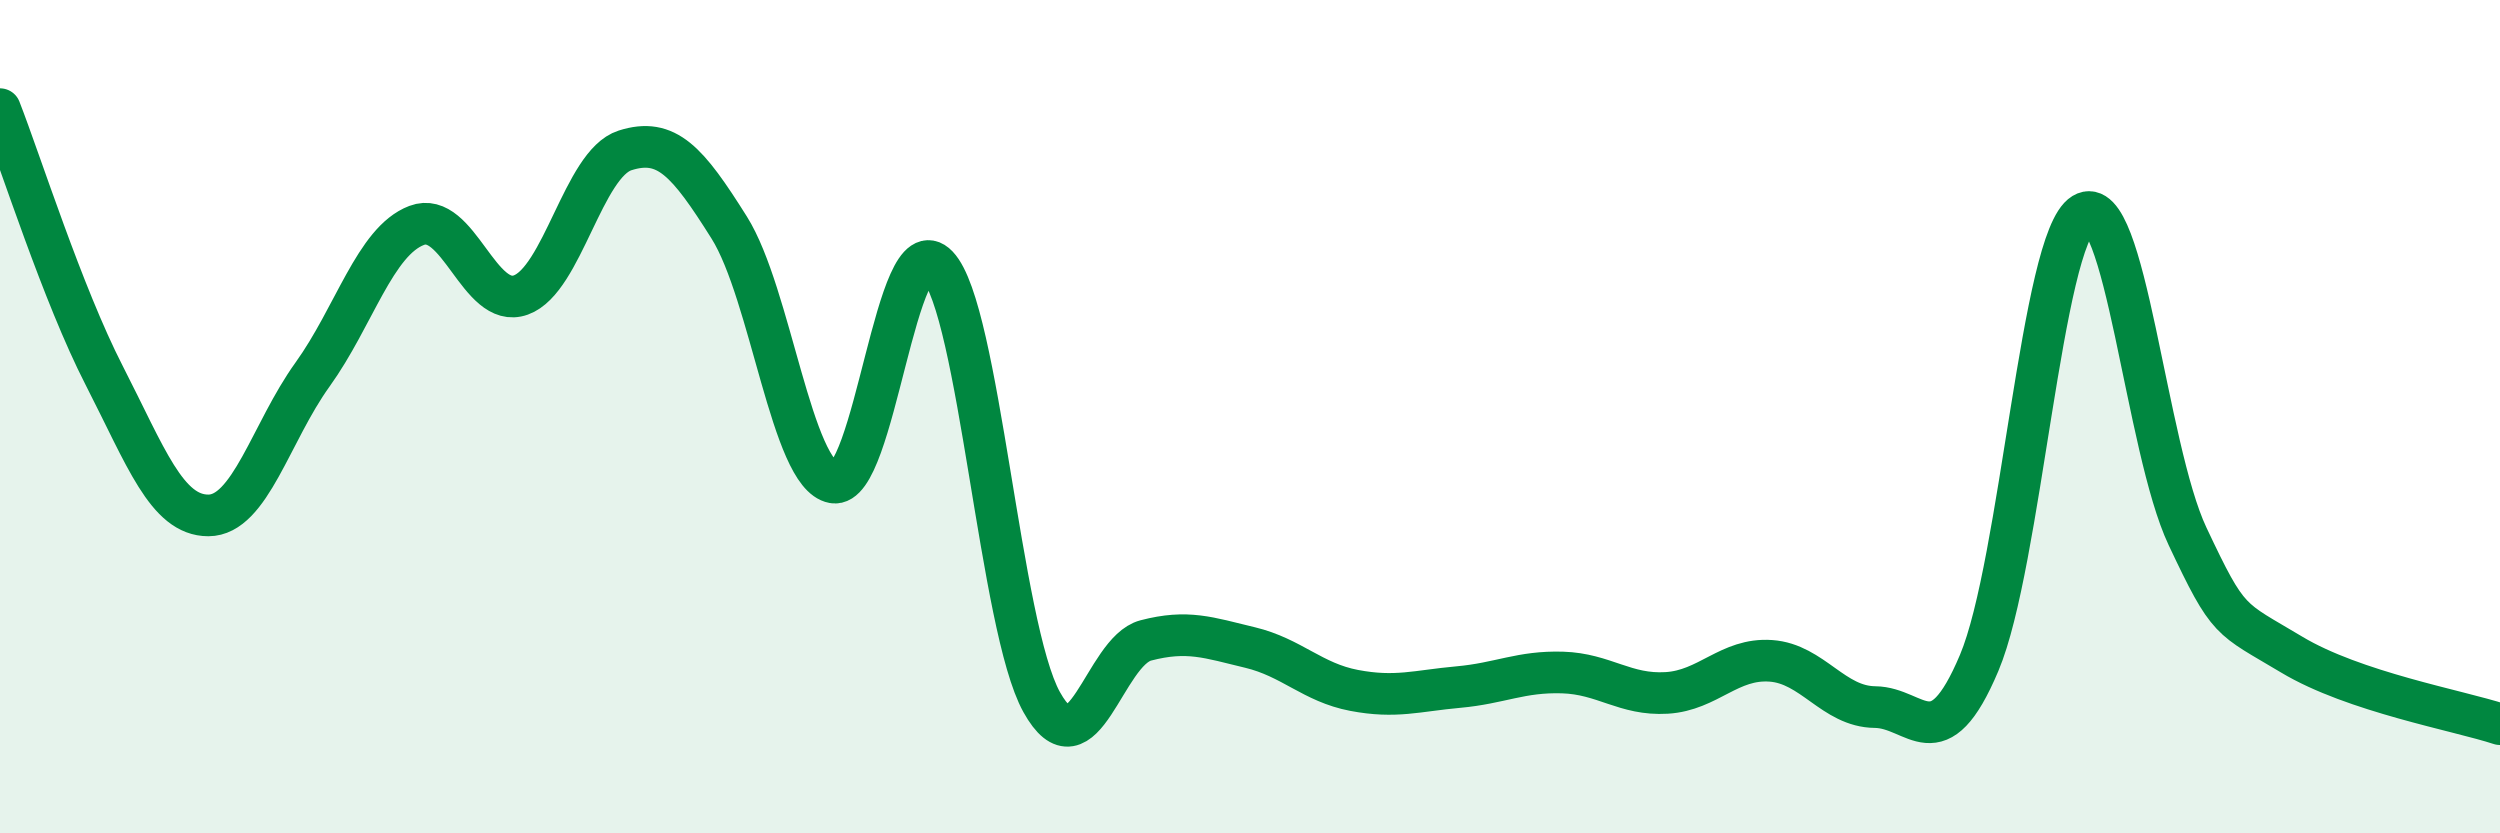
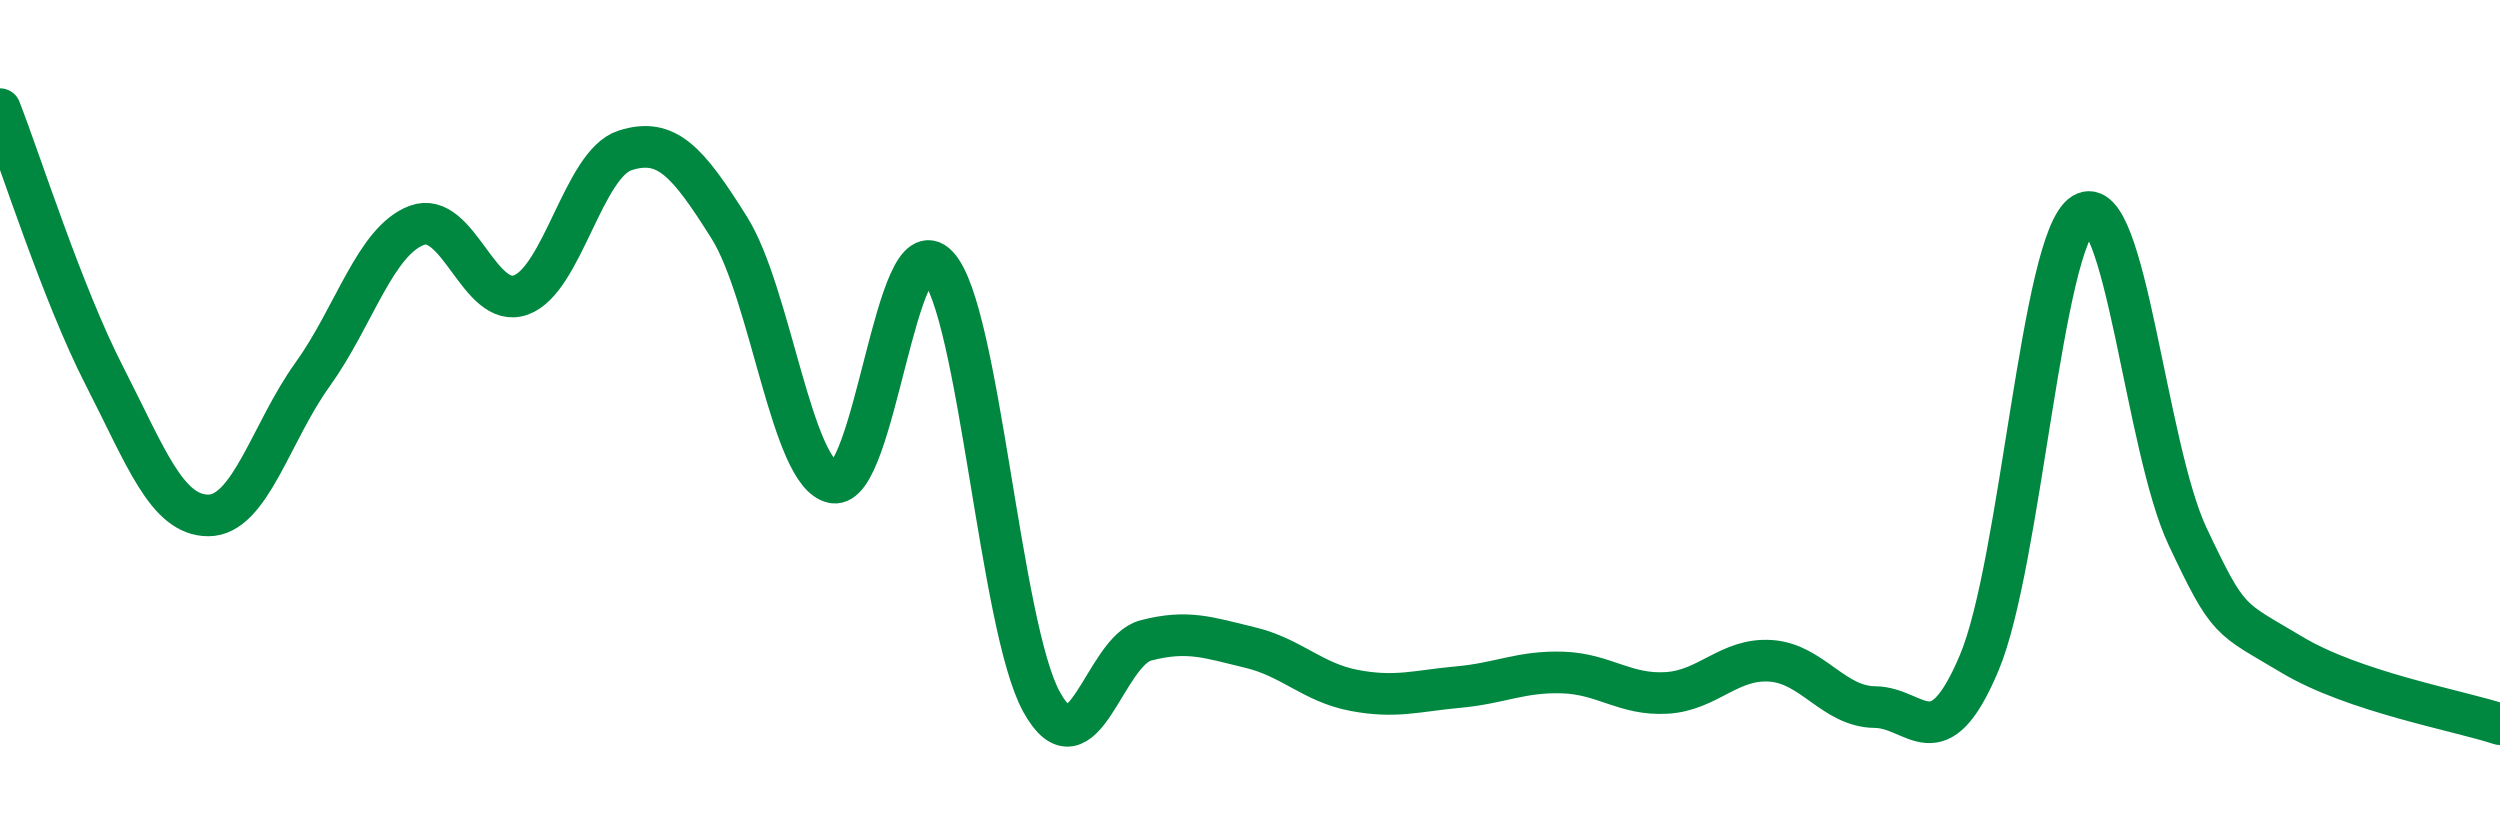
<svg xmlns="http://www.w3.org/2000/svg" width="60" height="20" viewBox="0 0 60 20">
-   <path d="M 0,2.62 C 0.5,3.9 1.5,7.06 2.5,9.01 C 3.5,10.96 4,12.37 5,12.37 C 6,12.37 6.5,10.38 7.5,8.99 C 8.5,7.6 9,5.79 10,5.41 C 11,5.03 11.5,7.44 12.5,7.08 C 13.5,6.72 14,3.93 15,3.61 C 16,3.29 16.5,3.87 17.5,5.46 C 18.5,7.05 19,11.4 20,11.58 C 21,11.76 21.5,5.33 22.5,6.38 C 23.5,7.43 24,15.05 25,16.85 C 26,18.65 26.5,15.63 27.5,15.37 C 28.5,15.11 29,15.3 30,15.54 C 31,15.78 31.5,16.38 32.5,16.57 C 33.5,16.76 34,16.58 35,16.49 C 36,16.4 36.5,16.11 37.5,16.14 C 38.5,16.17 39,16.69 40,16.63 C 41,16.57 41.5,15.79 42.5,15.86 C 43.5,15.93 44,16.96 45,16.97 C 46,16.98 46.5,18.28 47.5,15.91 C 48.5,13.54 49,5.74 50,5.13 C 51,4.52 51.5,10.75 52.5,12.87 C 53.5,14.99 53.5,14.81 55,15.71 C 56.5,16.61 59,17.05 60,17.38L60 20L0 20Z" fill="#008740" opacity="0.1" stroke-linecap="round" stroke-linejoin="round" />
  <path d="M 0,2.62 C 0.5,3.9 1.5,7.06 2.5,9.01 C 3.5,10.96 4,12.37 5,12.37 C 6,12.37 6.5,10.38 7.5,8.99 C 8.5,7.6 9,5.79 10,5.41 C 11,5.03 11.5,7.44 12.5,7.08 C 13.5,6.72 14,3.93 15,3.61 C 16,3.29 16.5,3.87 17.5,5.46 C 18.5,7.05 19,11.4 20,11.58 C 21,11.76 21.5,5.33 22.5,6.38 C 23.5,7.43 24,15.05 25,16.85 C 26,18.65 26.5,15.63 27.5,15.37 C 28.5,15.11 29,15.3 30,15.54 C 31,15.78 31.5,16.38 32.5,16.57 C 33.5,16.76 34,16.58 35,16.49 C 36,16.4 36.5,16.11 37.5,16.14 C 38.5,16.17 39,16.69 40,16.63 C 41,16.57 41.5,15.79 42.5,15.86 C 43.5,15.93 44,16.96 45,16.97 C 46,16.98 46.5,18.28 47.5,15.91 C 48.5,13.54 49,5.74 50,5.13 C 51,4.52 51.5,10.75 52.5,12.87 C 53.5,14.99 53.5,14.81 55,15.71 C 56.5,16.61 59,17.05 60,17.38" stroke="#008740" stroke-width="1" fill="none" stroke-linecap="round" stroke-linejoin="round" />
</svg>